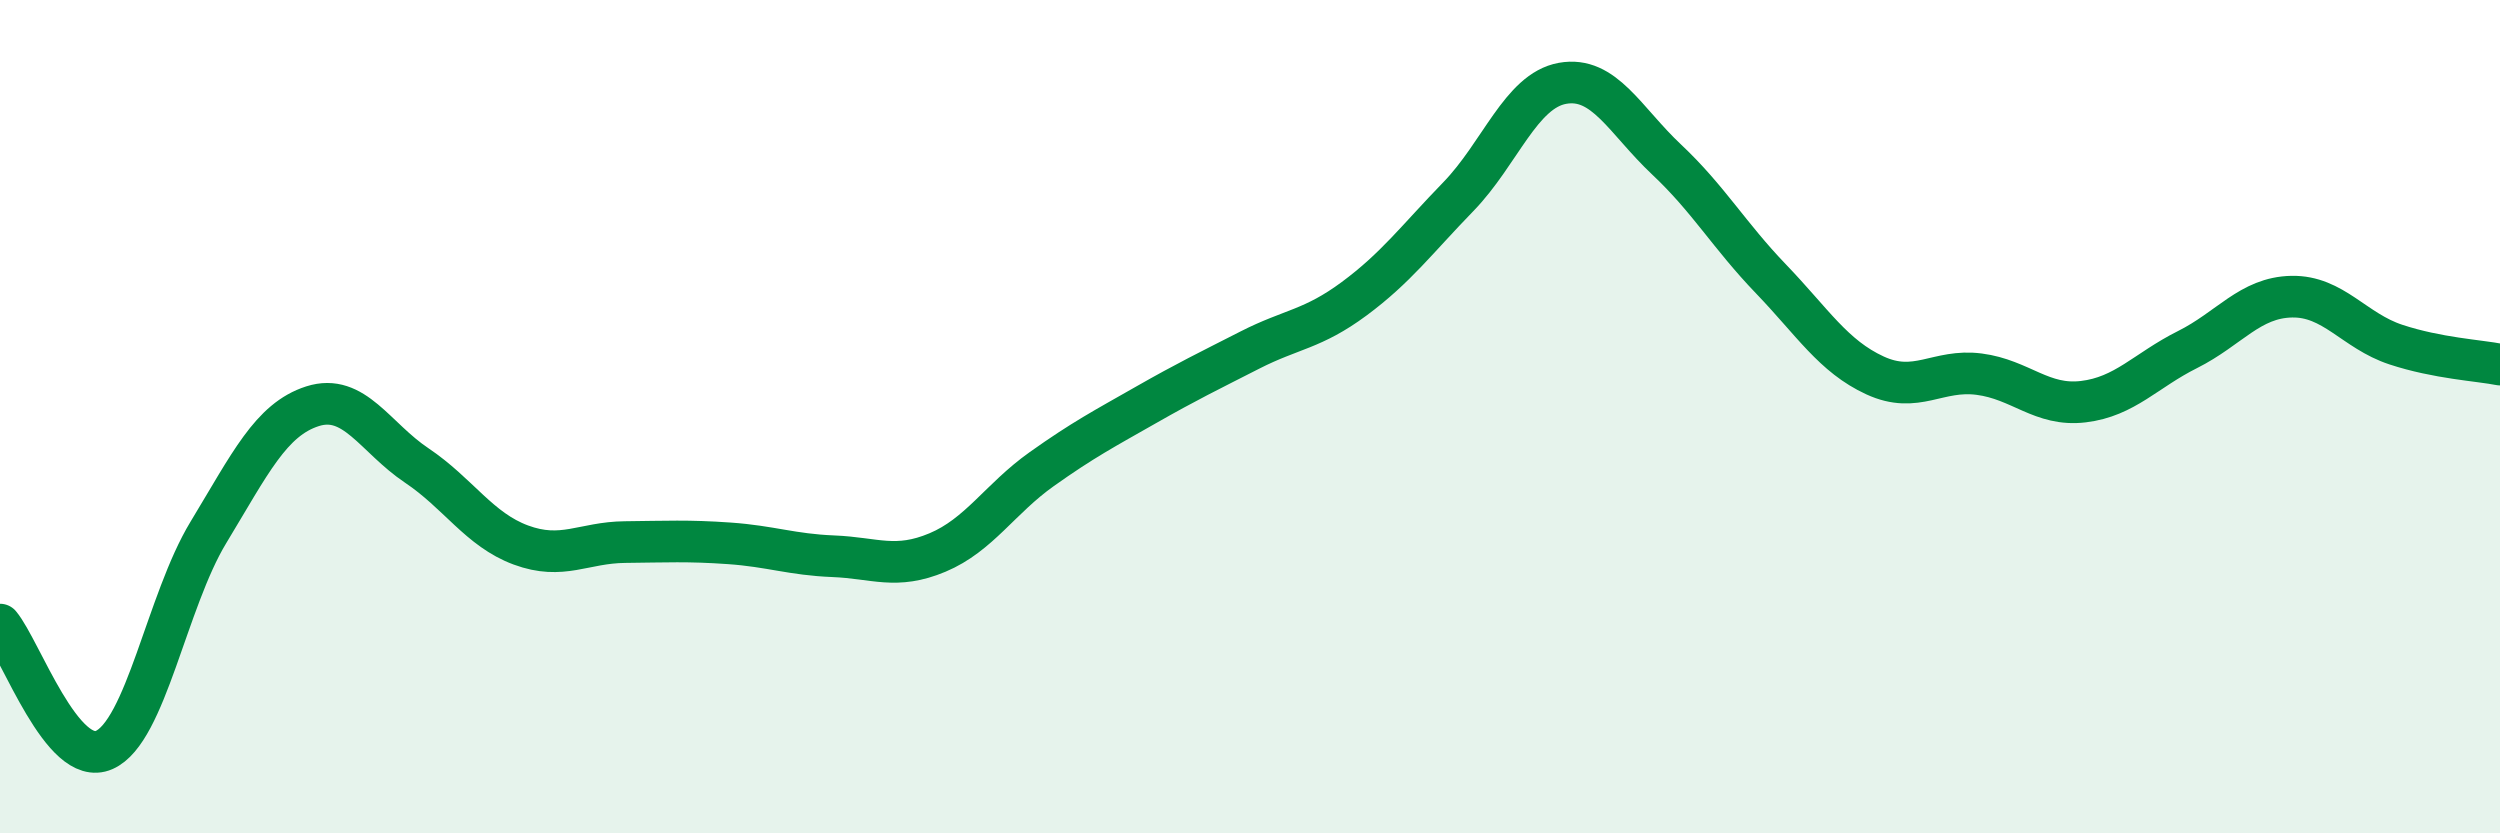
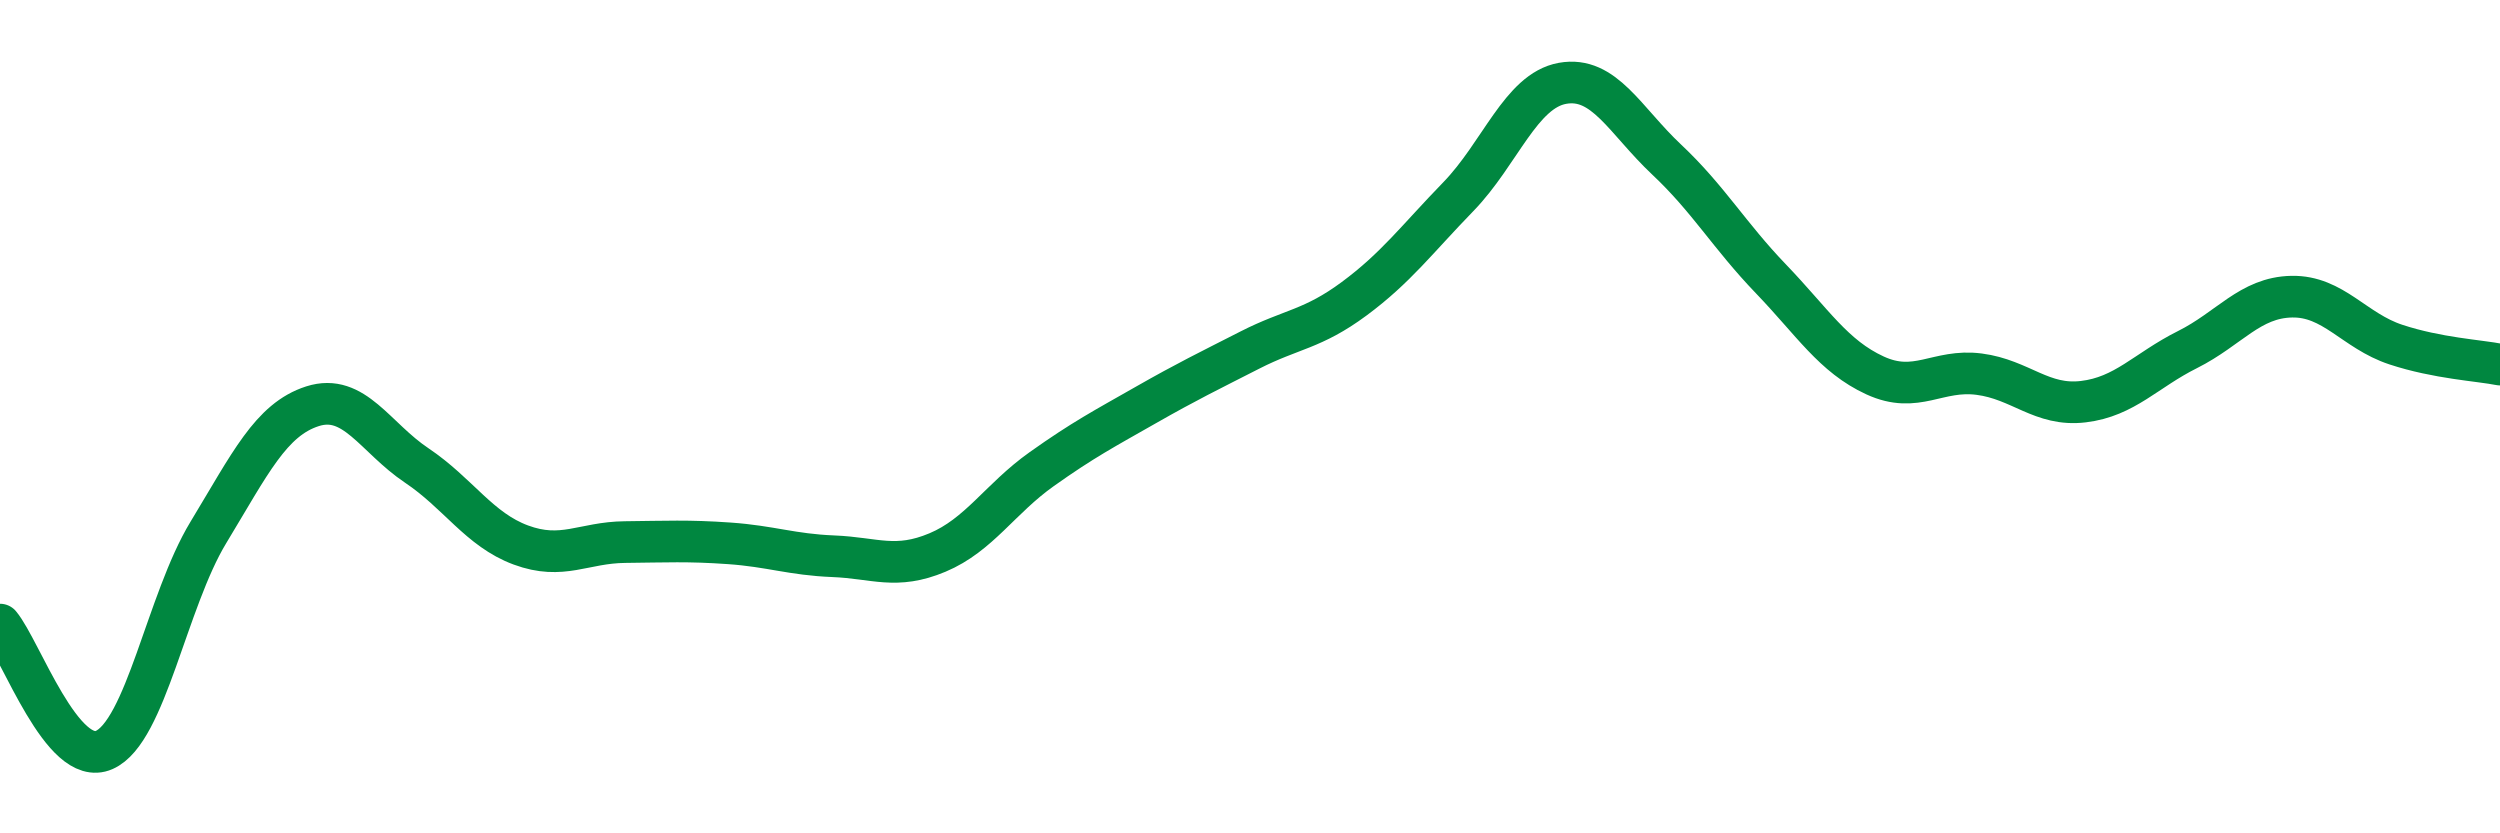
<svg xmlns="http://www.w3.org/2000/svg" width="60" height="20" viewBox="0 0 60 20">
-   <path d="M 0,14.99 C 0.5,15.59 1.5,18.44 2.5,18 C 3.5,17.56 4,14.43 5,12.78 C 6,11.13 6.5,10.07 7.5,9.75 C 8.5,9.43 9,10.5 10,11.17 C 11,11.84 11.5,12.71 12.5,13.08 C 13.5,13.45 14,13.02 15,13.01 C 16,13 16.5,12.97 17.5,13.04 C 18.5,13.11 19,13.31 20,13.35 C 21,13.39 21.5,13.68 22.5,13.26 C 23.5,12.84 24,11.97 25,11.26 C 26,10.55 26.5,10.29 27.5,9.72 C 28.5,9.15 29,8.91 30,8.4 C 31,7.89 31.5,7.91 32.5,7.17 C 33.5,6.43 34,5.75 35,4.72 C 36,3.69 36.5,2.18 37.5,2 C 38.5,1.82 39,2.89 40,3.83 C 41,4.77 41.5,5.65 42.5,6.69 C 43.5,7.73 44,8.55 45,9.01 C 46,9.47 46.5,8.85 47.5,8.98 C 48.5,9.11 49,9.76 50,9.64 C 51,9.52 51.5,8.89 52.5,8.39 C 53.5,7.89 54,7.14 55,7.12 C 56,7.1 56.5,7.94 57.5,8.27 C 58.5,8.6 59.5,8.65 60,8.75L60 20L0 20Z" fill="#008740" opacity="0.1" stroke-linecap="round" stroke-linejoin="round" />
  <path d="M 0,14.99 C 0.5,15.59 1.5,18.44 2.5,18 C 3.5,17.56 4,14.43 5,12.78 C 6,11.13 6.5,10.07 7.5,9.75 C 8.5,9.43 9,10.5 10,11.17 C 11,11.84 11.5,12.71 12.5,13.08 C 13.5,13.45 14,13.02 15,13.01 C 16,13 16.5,12.97 17.5,13.04 C 18.5,13.11 19,13.31 20,13.35 C 21,13.39 21.5,13.68 22.5,13.26 C 23.5,12.84 24,11.97 25,11.26 C 26,10.55 26.5,10.29 27.5,9.72 C 28.5,9.15 29,8.91 30,8.4 C 31,7.89 31.5,7.91 32.5,7.17 C 33.5,6.43 34,5.75 35,4.72 C 36,3.69 36.5,2.18 37.5,2 C 38.5,1.82 39,2.89 40,3.83 C 41,4.77 41.5,5.65 42.5,6.69 C 43.5,7.73 44,8.55 45,9.01 C 46,9.47 46.5,8.85 47.5,8.98 C 48.5,9.11 49,9.76 50,9.64 C 51,9.52 51.5,8.89 52.5,8.39 C 53.5,7.89 54,7.14 55,7.12 C 56,7.1 56.5,7.94 57.5,8.27 C 58.5,8.6 59.5,8.65 60,8.75" stroke="#008740" stroke-width="1" fill="none" stroke-linecap="round" stroke-linejoin="round" />
</svg>